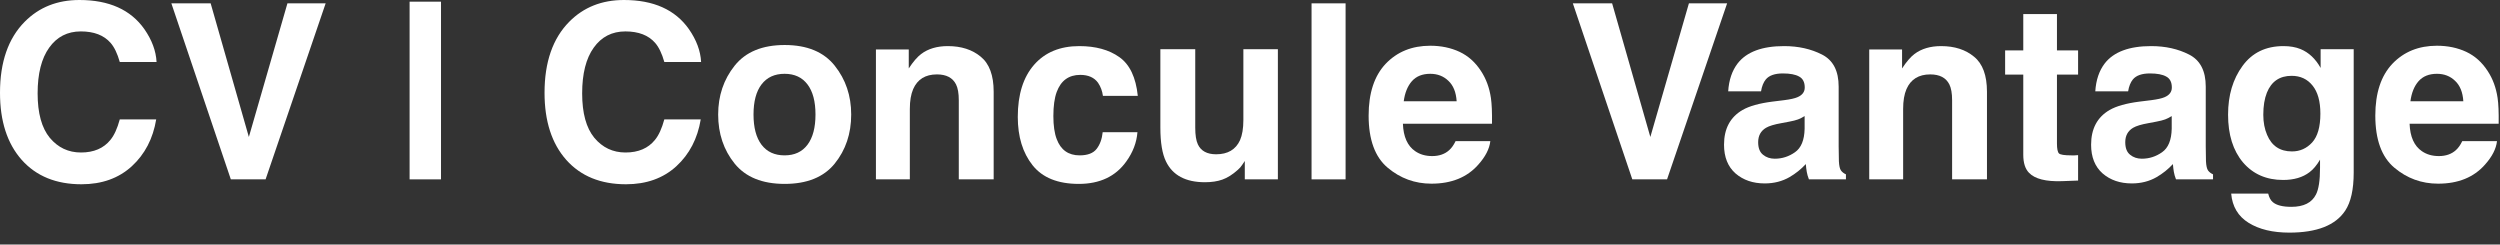
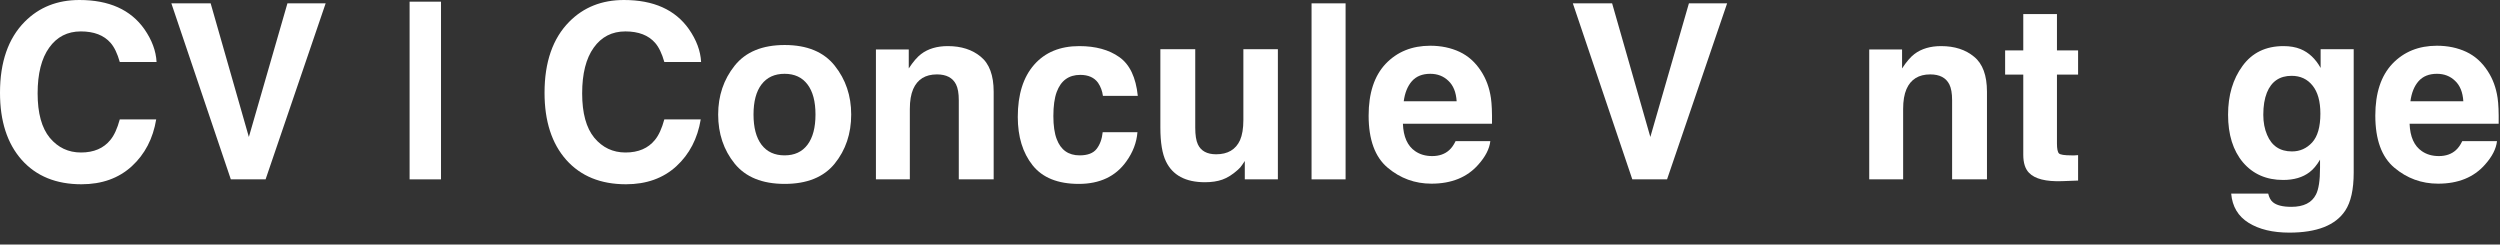
<svg xmlns="http://www.w3.org/2000/svg" width="184" height="18" viewBox="0 0 184 18" fill="none">
  <rect x="0" y="0" width="184" height="18" fill="#333333" stroke="none" />
  <g id="Logo">
    <path d="M9.703 12.234C8.736 13.119 7.5 13.562 5.994 13.562C4.131 13.562 2.666 12.964 1.6 11.769C0.533 10.567 0 8.921 0 6.829C0 4.567 0.606 2.824 1.819 1.6C2.874 0.533 4.216 0 5.845 0C8.024 0 9.618 0.715 10.626 2.145C11.183 2.947 11.481 3.753 11.523 4.562H8.815C8.64 3.94 8.414 3.472 8.139 3.155C7.646 2.593 6.917 2.312 5.95 2.312C4.966 2.312 4.189 2.71 3.621 3.507C3.053 4.298 2.769 5.42 2.769 6.873C2.769 8.326 3.067 9.416 3.665 10.143C4.269 10.863 5.033 11.224 5.959 11.224C6.908 11.224 7.632 10.913 8.13 10.292C8.405 9.958 8.634 9.457 8.815 8.789H11.496C11.262 10.201 10.664 11.35 9.703 12.234Z" fill="white" />
    <path d="M12.612 0.246H15.504L18.316 10.081L21.155 0.246H23.968L19.547 13.201H16.989L12.612 0.246Z" fill="white" />
    <path d="M30.146 13.201V0.123H32.458V13.201H30.146Z" fill="white" />
    <path d="M49.781 12.234C48.815 13.119 47.578 13.562 46.072 13.562C44.209 13.562 42.744 12.964 41.678 11.769C40.611 10.567 40.078 8.921 40.078 6.829C40.078 4.567 40.685 2.824 41.898 1.6C42.952 0.533 44.294 0 45.923 0C48.102 0 49.696 0.715 50.704 2.145C51.261 2.947 51.56 3.753 51.601 4.562H48.894C48.718 3.94 48.492 3.472 48.217 3.155C47.725 2.593 46.995 2.312 46.028 2.312C45.044 2.312 44.268 2.71 43.699 3.507C43.131 4.298 42.847 5.42 42.847 6.873C42.847 8.326 43.145 9.416 43.743 10.143C44.347 10.863 45.111 11.224 46.037 11.224C46.986 11.224 47.71 10.913 48.208 10.292C48.483 9.958 48.712 9.457 48.894 8.789H51.574C51.34 10.201 50.742 11.35 49.781 12.234Z" fill="white" />
    <path d="M61.435 4.834C62.244 5.848 62.648 7.046 62.648 8.429C62.648 9.835 62.244 11.039 61.435 12.041C60.627 13.037 59.399 13.535 57.753 13.535C56.106 13.535 54.879 13.037 54.07 12.041C53.262 11.039 52.857 9.835 52.857 8.429C52.857 7.046 53.262 5.848 54.07 4.834C54.879 3.82 56.106 3.313 57.753 3.313C59.399 3.313 60.627 3.82 61.435 4.834ZM57.744 5.432C57.012 5.432 56.446 5.692 56.048 6.214C55.655 6.729 55.459 7.468 55.459 8.429C55.459 9.39 55.655 10.131 56.048 10.652C56.446 11.174 57.012 11.435 57.744 11.435C58.477 11.435 59.039 11.174 59.432 10.652C59.824 10.131 60.02 9.39 60.02 8.429C60.02 7.468 59.824 6.729 59.432 6.214C59.039 5.692 58.477 5.432 57.744 5.432Z" fill="white" />
    <path d="M68.959 5.476C68.109 5.476 67.526 5.836 67.21 6.557C67.046 6.938 66.964 7.424 66.964 8.016V13.201H64.468V3.639H66.885V5.036C67.207 4.544 67.512 4.189 67.799 3.973C68.314 3.586 68.968 3.393 69.759 3.393C70.749 3.393 71.558 3.653 72.185 4.175C72.817 4.69 73.134 5.549 73.134 6.75V13.201H70.567V7.374C70.567 6.87 70.5 6.483 70.365 6.214C70.119 5.722 69.65 5.476 68.959 5.476Z" fill="white" />
    <path d="M83.742 7.058H81.176C81.129 6.7 81.009 6.378 80.815 6.091C80.534 5.704 80.098 5.511 79.506 5.511C78.662 5.511 78.085 5.93 77.774 6.768C77.61 7.213 77.528 7.805 77.528 8.543C77.528 9.246 77.61 9.812 77.774 10.239C78.073 11.036 78.636 11.435 79.462 11.435C80.048 11.435 80.464 11.276 80.71 10.96C80.956 10.644 81.106 10.233 81.158 9.729H83.716C83.657 10.491 83.382 11.212 82.89 11.892C82.105 12.987 80.941 13.535 79.4 13.535C77.859 13.535 76.726 13.078 75.999 12.164C75.272 11.25 74.909 10.063 74.909 8.604C74.909 6.958 75.311 5.678 76.113 4.764C76.916 3.85 78.023 3.393 79.436 3.393C80.637 3.393 81.618 3.662 82.38 4.201C83.147 4.74 83.602 5.692 83.742 7.058Z" fill="white" />
    <path d="M91.617 11.848C91.594 11.877 91.535 11.965 91.441 12.111C91.348 12.258 91.236 12.387 91.107 12.498C90.715 12.85 90.334 13.09 89.965 13.219C89.602 13.348 89.174 13.412 88.682 13.412C87.264 13.412 86.309 12.902 85.816 11.883C85.541 11.32 85.403 10.491 85.403 9.396V3.621H87.97V9.396C87.97 9.94 88.034 10.351 88.163 10.626C88.392 11.112 88.84 11.355 89.508 11.355C90.363 11.355 90.949 11.01 91.266 10.318C91.43 9.943 91.512 9.448 91.512 8.833V3.621H94.052V13.201H91.617V11.848Z" fill="white" />
    <path d="M96.53 0.246H99.035V13.201H96.53V0.246Z" fill="white" />
    <path d="M109.688 10.389C109.623 10.957 109.327 11.534 108.8 12.12C107.979 13.052 106.831 13.518 105.354 13.518C104.136 13.518 103.061 13.125 102.129 12.34C101.197 11.555 100.731 10.277 100.731 8.508C100.731 6.85 101.15 5.578 101.988 4.693C102.832 3.809 103.925 3.366 105.267 3.366C106.063 3.366 106.781 3.516 107.42 3.814C108.059 4.113 108.586 4.585 109.002 5.229C109.377 5.798 109.62 6.457 109.731 7.207C109.796 7.646 109.822 8.279 109.811 9.105H103.254C103.289 10.066 103.591 10.74 104.159 11.127C104.505 11.367 104.921 11.487 105.407 11.487C105.923 11.487 106.342 11.341 106.664 11.048C106.84 10.89 106.995 10.67 107.13 10.389H109.688ZM107.209 7.453C107.168 6.791 106.966 6.29 106.603 5.95C106.245 5.604 105.8 5.432 105.267 5.432C104.687 5.432 104.235 5.613 103.913 5.977C103.597 6.34 103.397 6.832 103.315 7.453H107.209Z" fill="white" />
    <path d="M115.761 0.246H118.652L121.465 10.081L124.304 0.246H127.116L122.695 13.201H120.138L115.761 0.246Z" fill="white" />
-     <path d="M127.898 4.658C128.561 3.814 129.697 3.393 131.309 3.393C132.357 3.393 133.289 3.601 134.104 4.017C134.918 4.433 135.325 5.218 135.325 6.372V10.767C135.325 11.071 135.331 11.44 135.343 11.874C135.36 12.202 135.41 12.425 135.492 12.542C135.574 12.659 135.697 12.756 135.861 12.832V13.201H133.137C133.061 13.008 133.008 12.826 132.979 12.656C132.949 12.486 132.926 12.293 132.908 12.076C132.562 12.451 132.164 12.771 131.713 13.034C131.174 13.345 130.564 13.5 129.885 13.5C129.018 13.5 128.3 13.254 127.731 12.762C127.169 12.264 126.888 11.56 126.888 10.652C126.888 9.475 127.342 8.622 128.25 8.095C128.748 7.808 129.48 7.603 130.447 7.479L131.3 7.374C131.763 7.315 132.094 7.242 132.293 7.154C132.65 7.002 132.829 6.765 132.829 6.442C132.829 6.05 132.691 5.78 132.416 5.634C132.146 5.481 131.748 5.405 131.221 5.405C130.629 5.405 130.21 5.552 129.964 5.845C129.788 6.062 129.671 6.354 129.612 6.724H127.195C127.248 5.886 127.482 5.197 127.898 4.658ZM129.762 11.391C129.996 11.584 130.283 11.681 130.623 11.681C131.162 11.681 131.657 11.523 132.108 11.206C132.565 10.89 132.803 10.312 132.82 9.475V8.543C132.662 8.643 132.501 8.725 132.337 8.789C132.179 8.848 131.959 8.903 131.678 8.956L131.115 9.062C130.588 9.155 130.21 9.27 129.981 9.404C129.595 9.633 129.401 9.987 129.401 10.468C129.401 10.896 129.521 11.203 129.762 11.391Z" fill="white" />
    <path d="M142.066 5.476C141.217 5.476 140.634 5.836 140.317 6.557C140.153 6.938 140.071 7.424 140.071 8.016V13.201H137.575V3.639H139.992V5.036C140.314 4.544 140.619 4.189 140.906 3.973C141.422 3.586 142.075 3.393 142.866 3.393C143.856 3.393 144.665 3.653 145.292 4.175C145.925 4.69 146.241 5.549 146.241 6.75V13.201H143.675V7.374C143.675 6.87 143.607 6.483 143.473 6.214C143.227 5.722 142.758 5.476 142.066 5.476Z" fill="white" />
    <path d="M152.947 11.417V13.289L151.761 13.333C150.577 13.374 149.769 13.169 149.335 12.718C149.054 12.431 148.913 11.988 148.913 11.391V5.493H147.577V3.709H148.913V1.037H151.392V3.709H152.947V5.493H151.392V10.556C151.392 10.948 151.441 11.194 151.541 11.294C151.641 11.388 151.945 11.435 152.455 11.435C152.531 11.435 152.61 11.435 152.692 11.435C152.78 11.429 152.865 11.423 152.947 11.417Z" fill="white" />
-     <path d="M154.916 4.658C155.578 3.814 156.715 3.393 158.326 3.393C159.375 3.393 160.307 3.601 161.121 4.017C161.936 4.433 162.343 5.218 162.343 6.372V10.767C162.343 11.071 162.349 11.44 162.36 11.874C162.378 12.202 162.428 12.425 162.51 12.542C162.592 12.659 162.715 12.756 162.879 12.832V13.201H160.154C160.078 13.008 160.025 12.826 159.996 12.656C159.967 12.486 159.943 12.293 159.926 12.076C159.58 12.451 159.182 12.771 158.73 13.034C158.191 13.345 157.582 13.5 156.902 13.5C156.035 13.5 155.317 13.254 154.749 12.762C154.187 12.264 153.905 11.56 153.905 10.652C153.905 9.475 154.359 8.622 155.268 8.095C155.766 7.808 156.498 7.603 157.465 7.479L158.317 7.374C158.78 7.315 159.111 7.242 159.311 7.154C159.668 7.002 159.847 6.765 159.847 6.442C159.847 6.05 159.709 5.78 159.434 5.634C159.164 5.481 158.766 5.405 158.238 5.405C157.646 5.405 157.228 5.552 156.981 5.845C156.806 6.062 156.688 6.354 156.63 6.724H154.213C154.266 5.886 154.5 5.197 154.916 4.658ZM156.779 11.391C157.014 11.584 157.301 11.681 157.641 11.681C158.18 11.681 158.675 11.523 159.126 11.206C159.583 10.89 159.82 10.312 159.838 9.475V8.543C159.68 8.643 159.519 8.725 159.354 8.789C159.196 8.848 158.977 8.903 158.695 8.956L158.133 9.062C157.605 9.155 157.228 9.27 156.999 9.404C156.612 9.633 156.419 9.987 156.419 10.468C156.419 10.896 156.539 11.203 156.779 11.391Z" fill="white" />
    <path d="M167.282 14.88C167.552 15.108 168.006 15.223 168.645 15.223C169.547 15.223 170.15 14.921 170.455 14.317C170.654 13.931 170.754 13.28 170.754 12.366V11.751C170.514 12.161 170.256 12.469 169.98 12.674C169.482 13.055 168.835 13.245 168.038 13.245C166.808 13.245 165.823 12.815 165.085 11.953C164.353 11.086 163.986 9.914 163.986 8.438C163.986 7.014 164.341 5.818 165.05 4.852C165.759 3.879 166.764 3.393 168.064 3.393C168.545 3.393 168.964 3.466 169.321 3.612C169.931 3.864 170.423 4.327 170.798 5.001V3.621H173.232V12.709C173.232 13.945 173.024 14.877 172.608 15.504C171.894 16.582 170.522 17.121 168.495 17.121C167.271 17.121 166.271 16.881 165.498 16.4C164.725 15.92 164.297 15.202 164.215 14.247H166.939C167.01 14.54 167.124 14.751 167.282 14.88ZM166.86 9.932C167.2 10.74 167.81 11.145 168.688 11.145C169.274 11.145 169.77 10.925 170.174 10.485C170.578 10.04 170.78 9.334 170.78 8.367C170.78 7.459 170.587 6.768 170.2 6.293C169.819 5.818 169.307 5.581 168.662 5.581C167.783 5.581 167.177 5.994 166.843 6.82C166.667 7.26 166.579 7.802 166.579 8.446C166.579 9.003 166.673 9.498 166.86 9.932Z" fill="white" />
    <path d="M183.779 10.389C183.715 10.957 183.419 11.534 182.892 12.12C182.071 13.052 180.923 13.518 179.446 13.518C178.228 13.518 177.152 13.125 176.221 12.34C175.289 11.555 174.823 10.277 174.823 8.508C174.823 6.85 175.242 5.578 176.08 4.693C176.924 3.809 178.017 3.366 179.358 3.366C180.155 3.366 180.873 3.516 181.512 3.814C182.15 4.113 182.678 4.585 183.094 5.229C183.469 5.798 183.712 6.457 183.823 7.207C183.888 7.646 183.914 8.279 183.902 9.105H177.346C177.381 10.066 177.683 10.74 178.251 11.127C178.597 11.367 179.013 11.487 179.499 11.487C180.015 11.487 180.434 11.341 180.756 11.048C180.932 10.89 181.087 10.67 181.222 10.389H183.779ZM181.301 7.453C181.26 6.791 181.058 6.29 180.694 5.95C180.337 5.604 179.892 5.432 179.358 5.432C178.778 5.432 178.327 5.613 178.005 5.977C177.688 6.34 177.489 6.832 177.407 7.453H181.301Z" fill="white" />
  </g>
</svg>